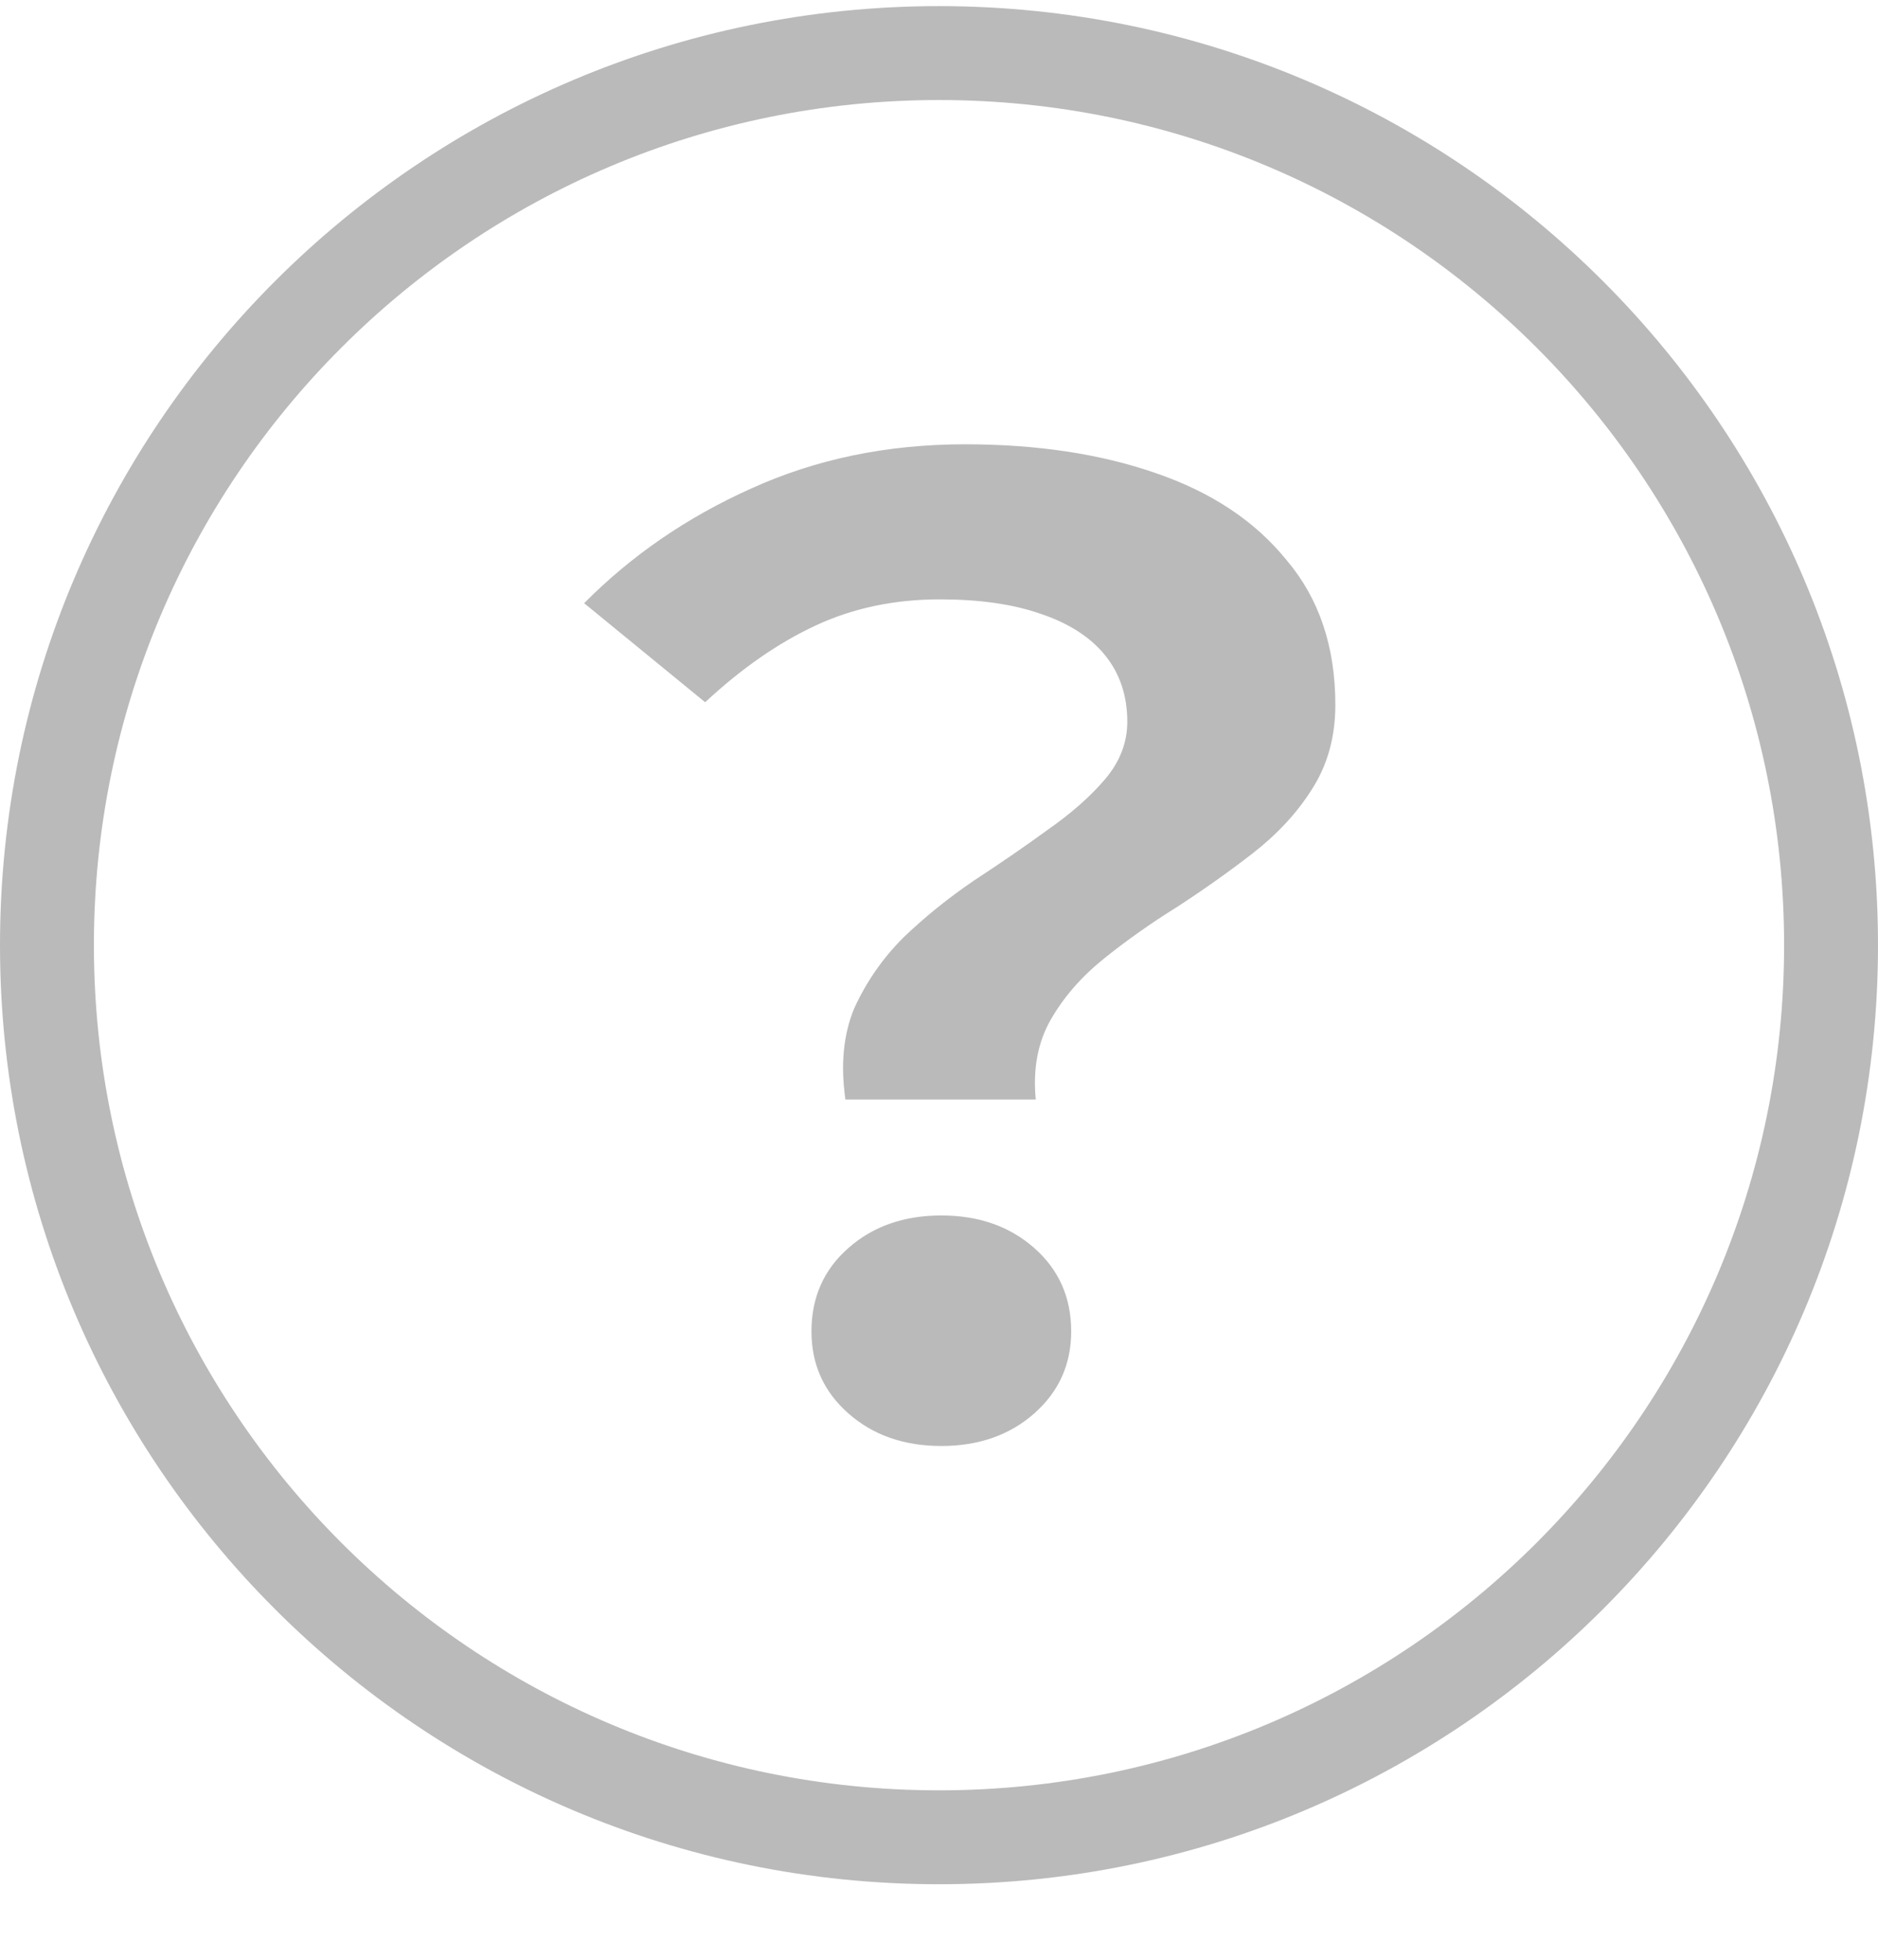
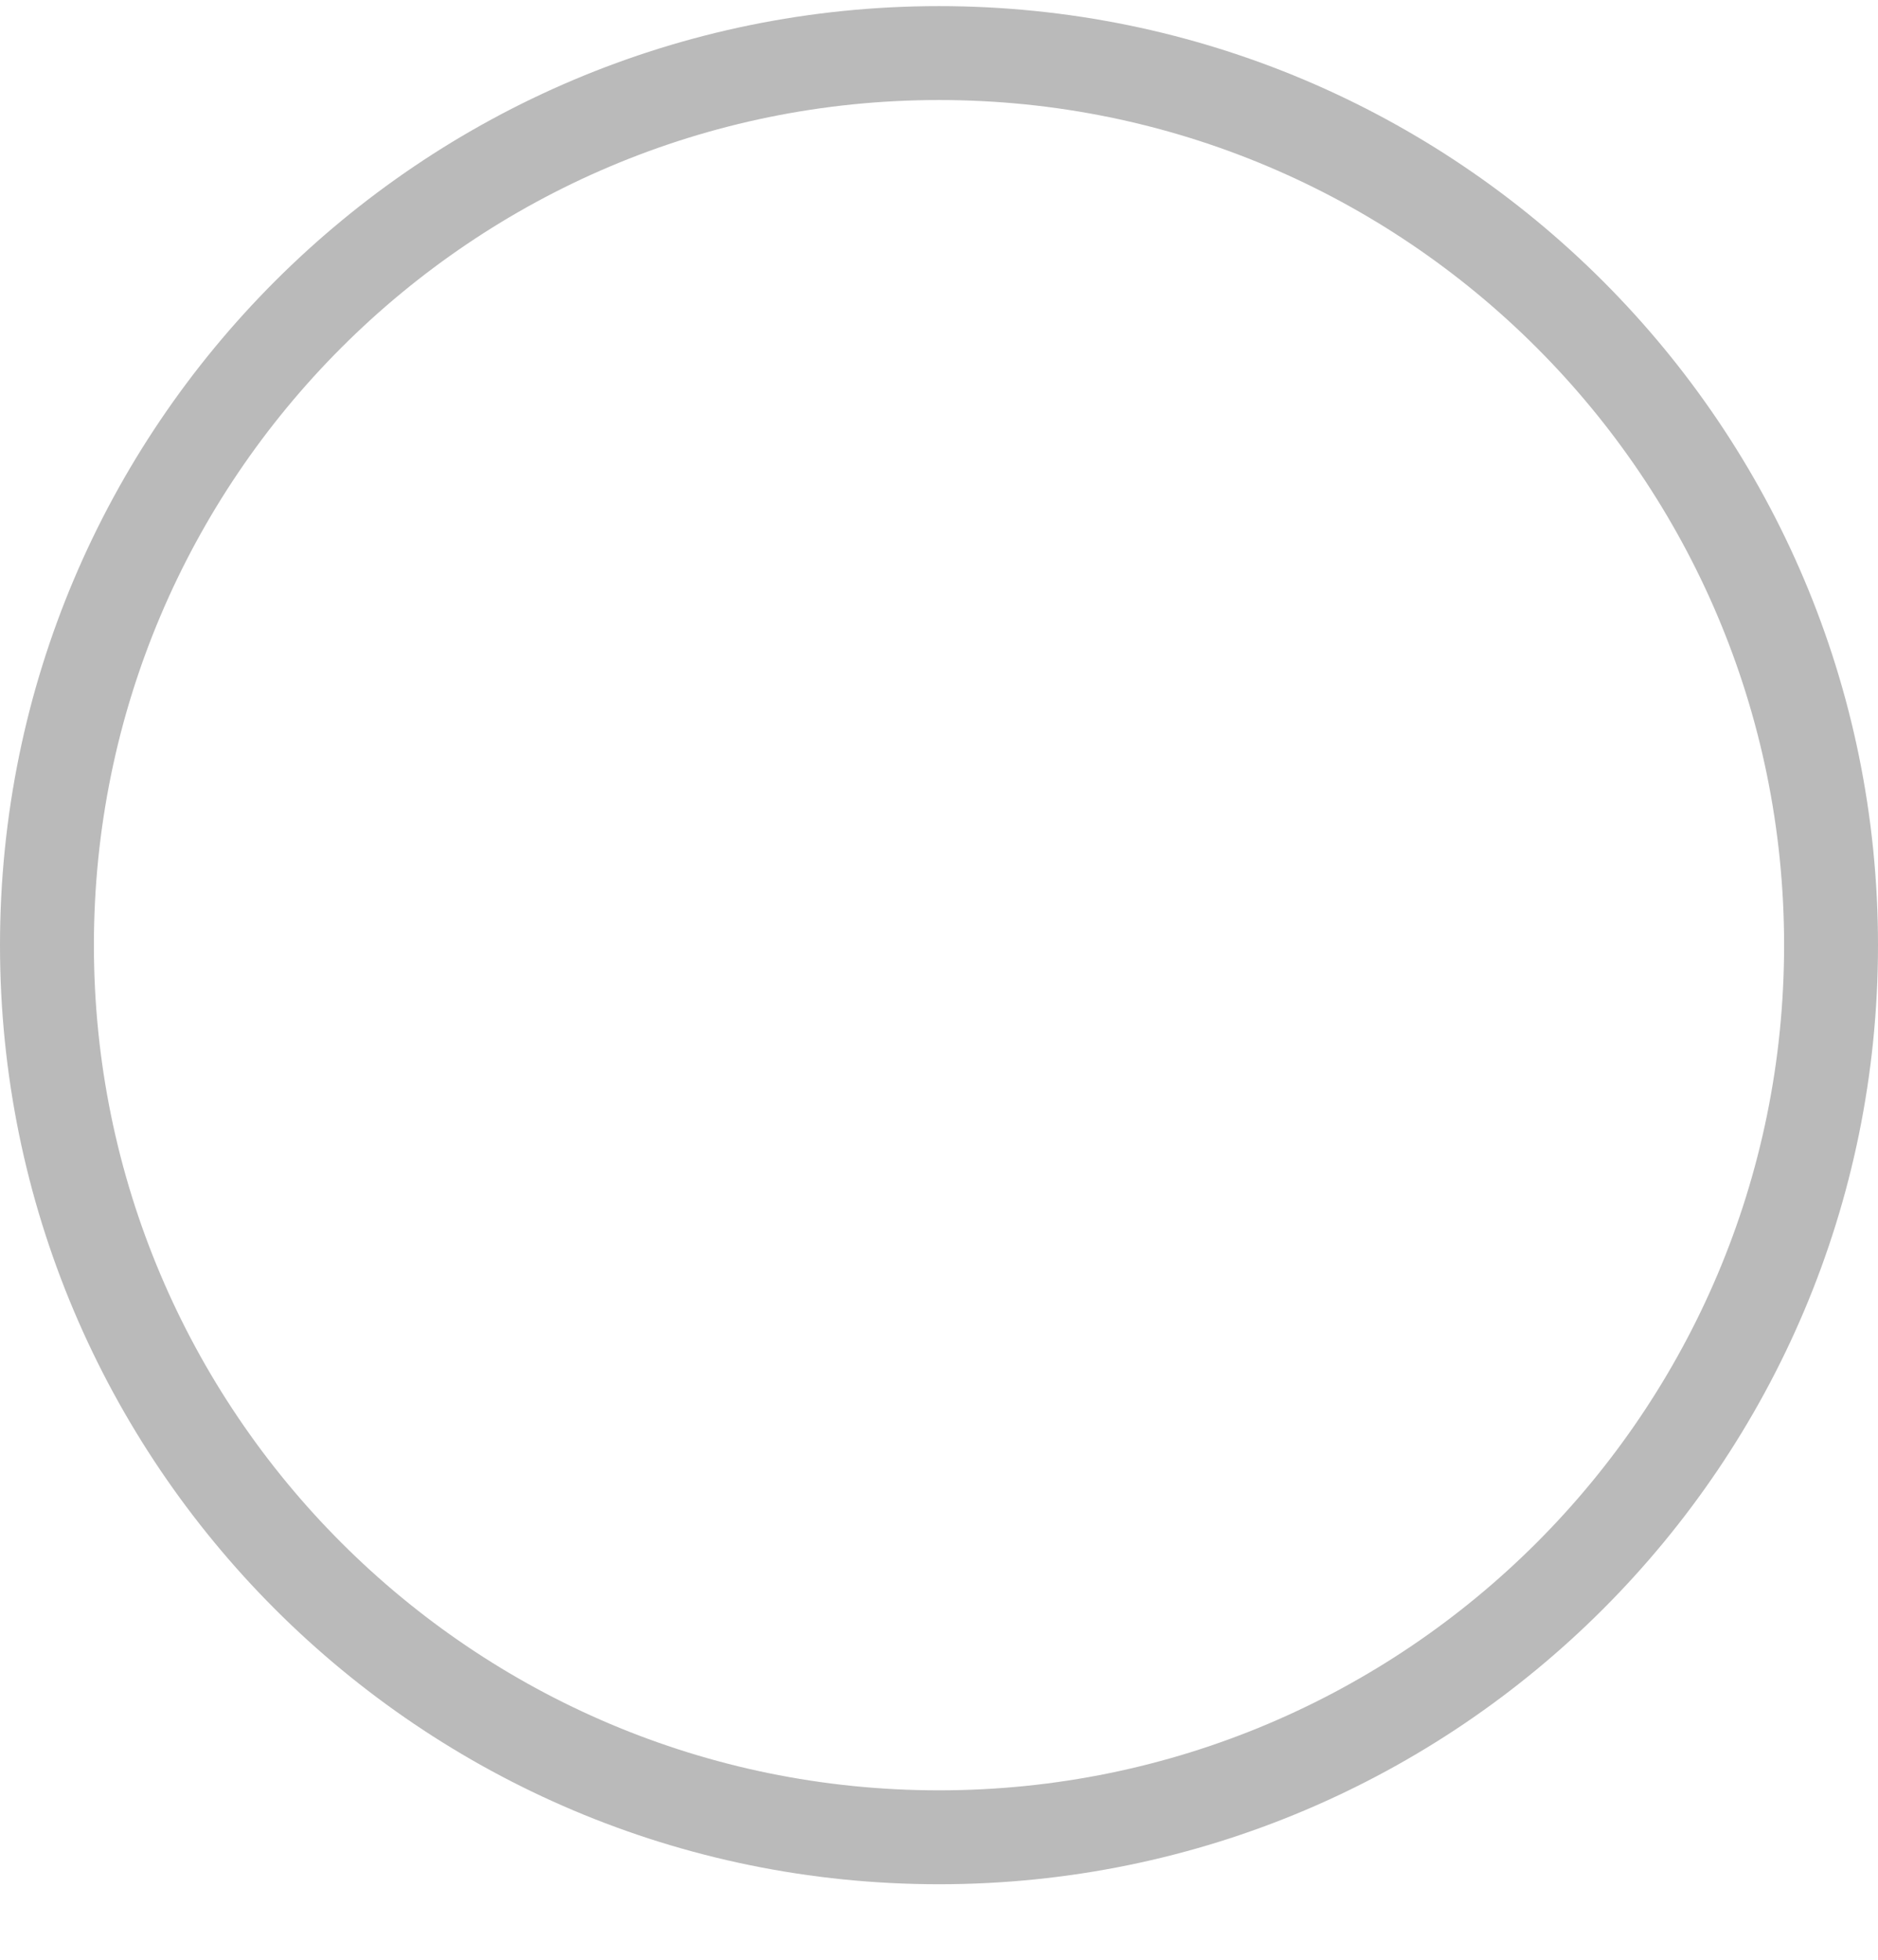
<svg xmlns="http://www.w3.org/2000/svg" width="23" height="24" viewBox="0 0 23 24" fill="none">
-   <path d="M10.354 13.465C10.293 13.04 10.329 12.667 10.462 12.348C10.607 12.029 10.805 11.742 11.058 11.487C11.323 11.232 11.613 10.998 11.926 10.785C12.251 10.572 12.553 10.365 12.83 10.163C13.119 9.961 13.354 9.754 13.535 9.541C13.715 9.328 13.806 9.094 13.806 8.839C13.806 8.52 13.715 8.249 13.535 8.026C13.354 7.802 13.089 7.632 12.739 7.515C12.402 7.398 11.992 7.34 11.51 7.34C10.956 7.34 10.45 7.446 9.992 7.659C9.534 7.871 9.082 8.185 8.636 8.6L7.154 7.387C7.733 6.803 8.414 6.335 9.197 5.984C9.992 5.622 10.866 5.441 11.818 5.441C12.697 5.441 13.474 5.558 14.149 5.792C14.836 6.026 15.372 6.383 15.758 6.861C16.155 7.329 16.354 7.919 16.354 8.632C16.354 9.025 16.258 9.371 16.065 9.669C15.884 9.956 15.643 10.216 15.342 10.45C15.053 10.674 14.746 10.892 14.42 11.104C14.095 11.306 13.794 11.519 13.517 11.742C13.239 11.966 13.023 12.216 12.866 12.492C12.709 12.768 12.649 13.093 12.685 13.465H10.354ZM11.528 17.708C11.07 17.708 10.691 17.575 10.39 17.309C10.088 17.043 9.938 16.708 9.938 16.304C9.938 15.89 10.088 15.549 10.39 15.284C10.691 15.018 11.07 14.885 11.528 14.885C11.986 14.885 12.366 15.018 12.667 15.284C12.968 15.549 13.119 15.89 13.119 16.304C13.119 16.708 12.968 17.043 12.667 17.309C12.366 17.575 11.986 17.708 11.528 17.708Z" fill="#BABABA" />
  <path d="M21.85 11.575C21.85 5.859 17.216 1.225 11.5 1.225C5.784 1.225 1.15 5.859 1.15 11.575C1.15 17.291 5.784 21.925 11.5 21.925V23.075C5.149 23.075 0 17.926 0 11.575C0 5.223 5.149 0.075 11.5 0.075C17.851 0.075 23 5.223 23 11.575C23 17.926 17.851 23.075 11.5 23.075V21.925C17.216 21.925 21.85 17.291 21.85 11.575Z" fill="#BABABA" />
</svg>